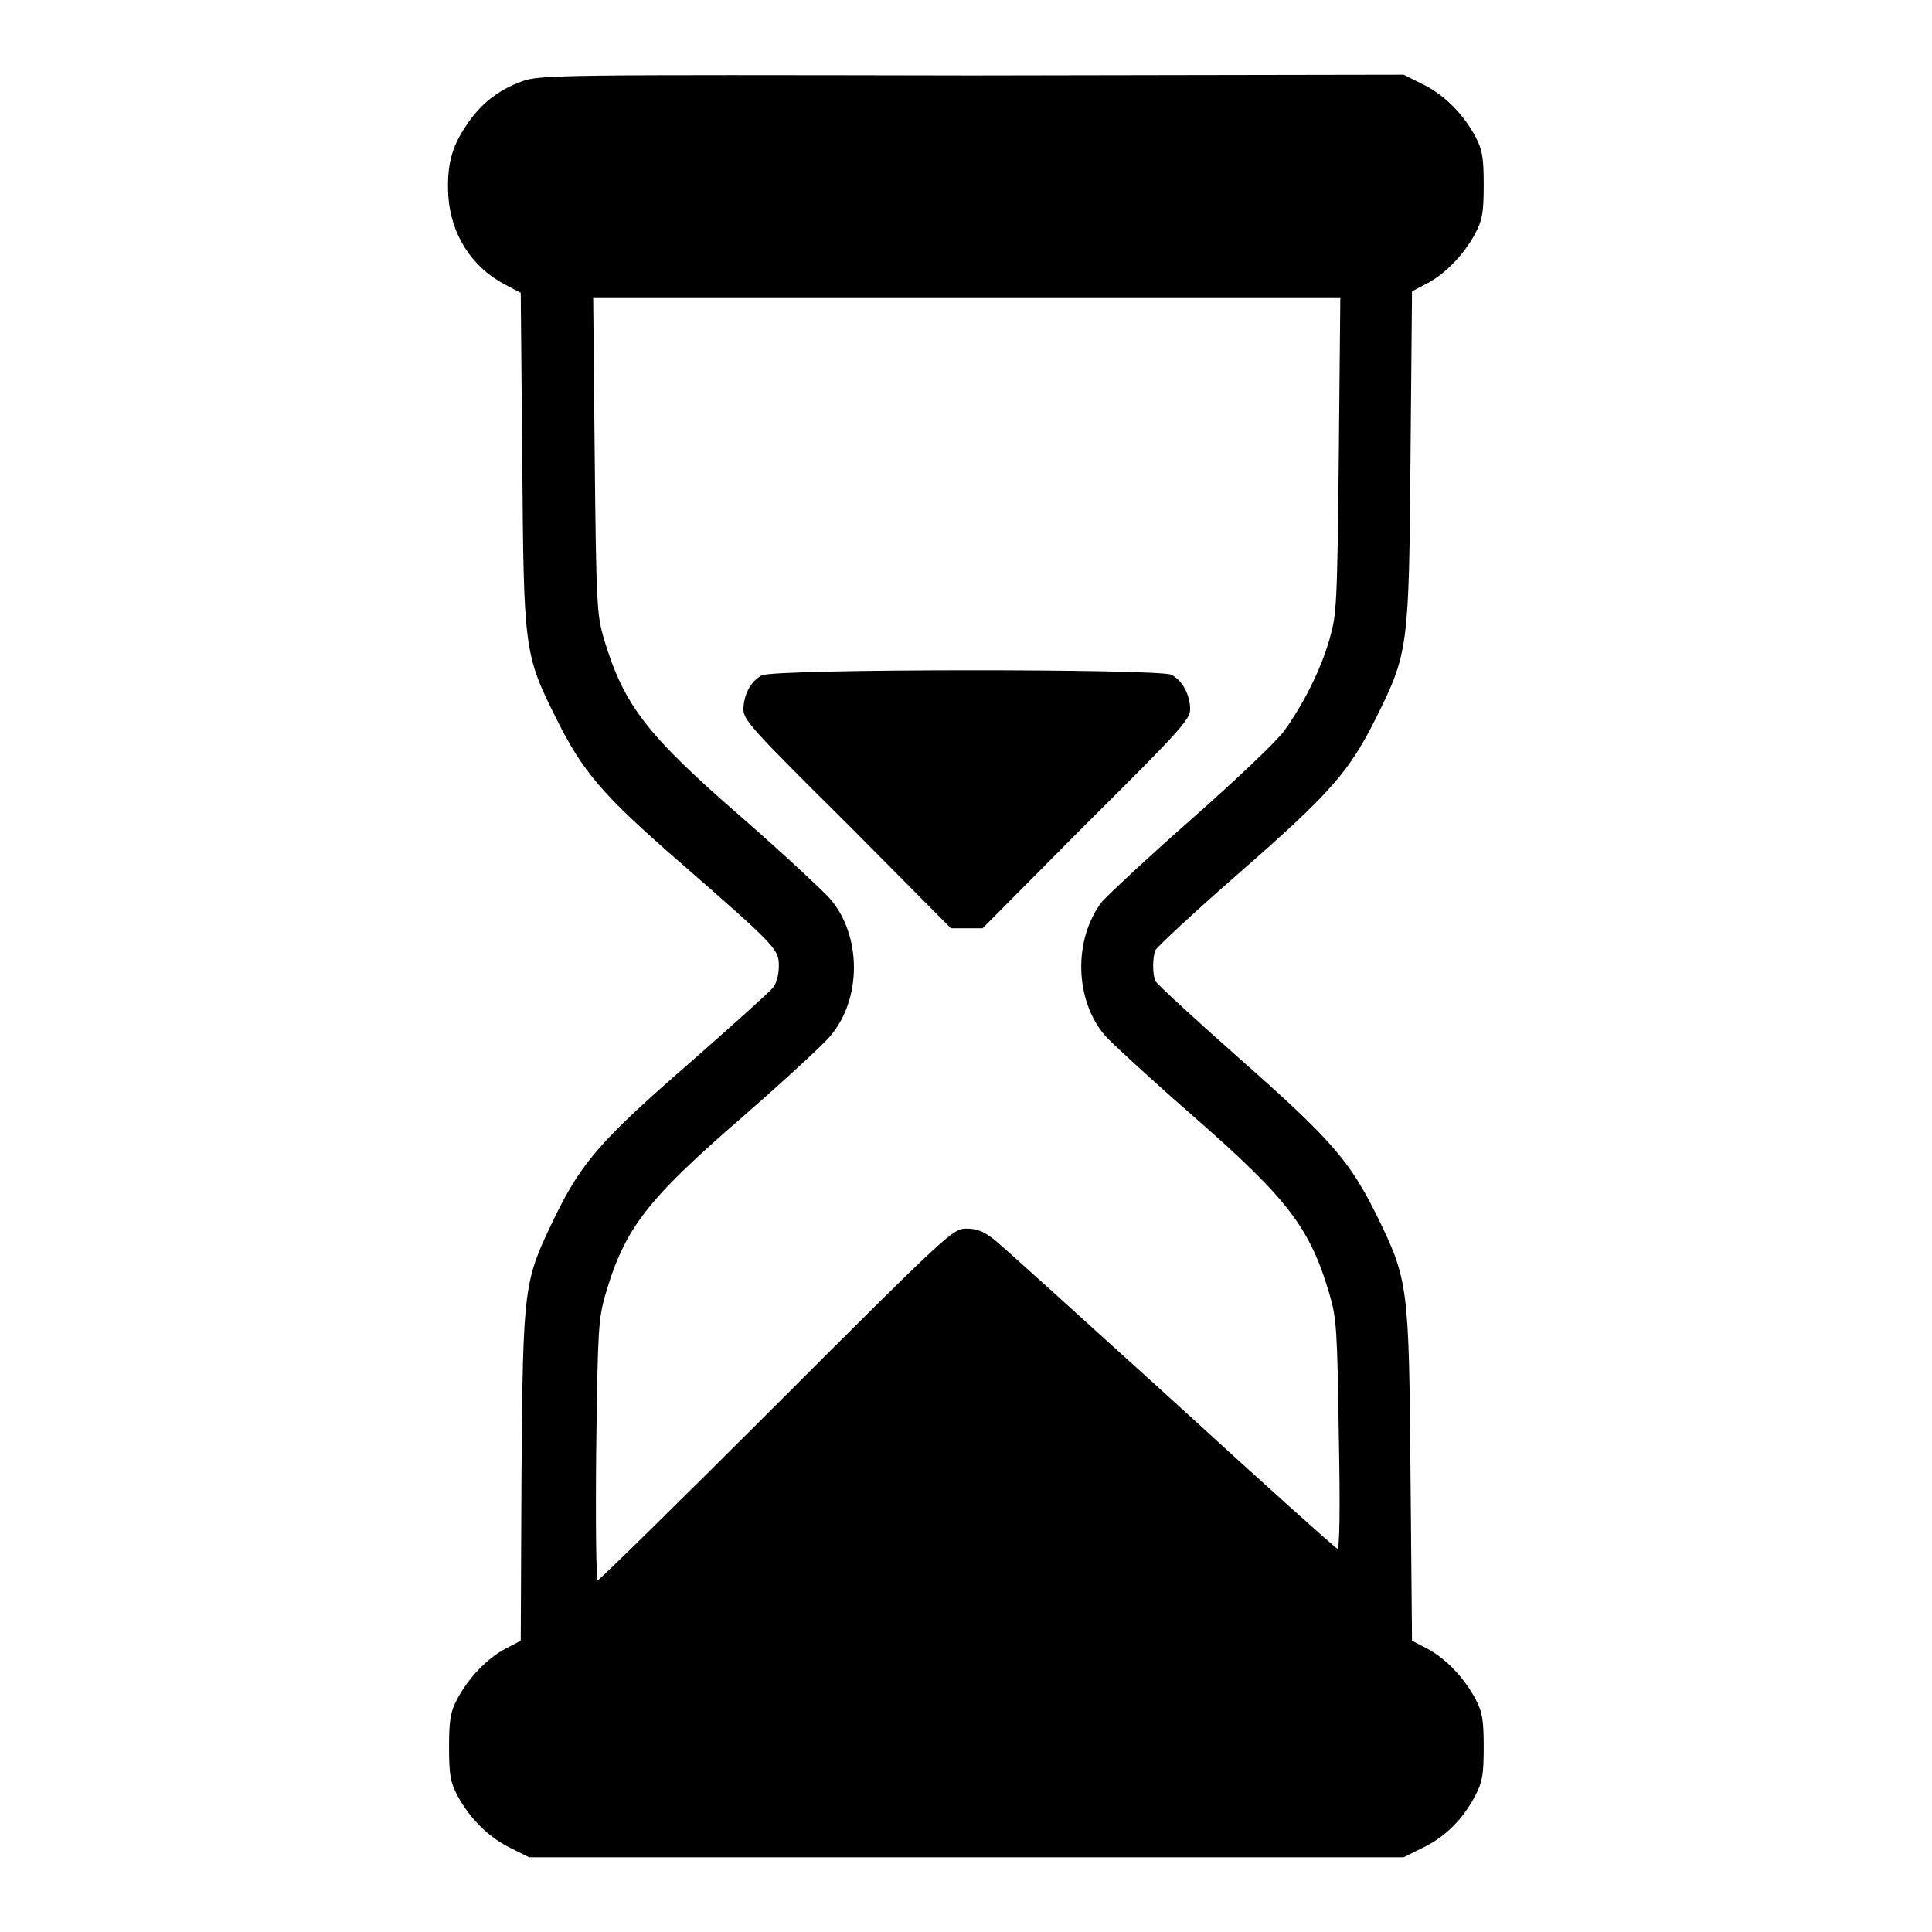
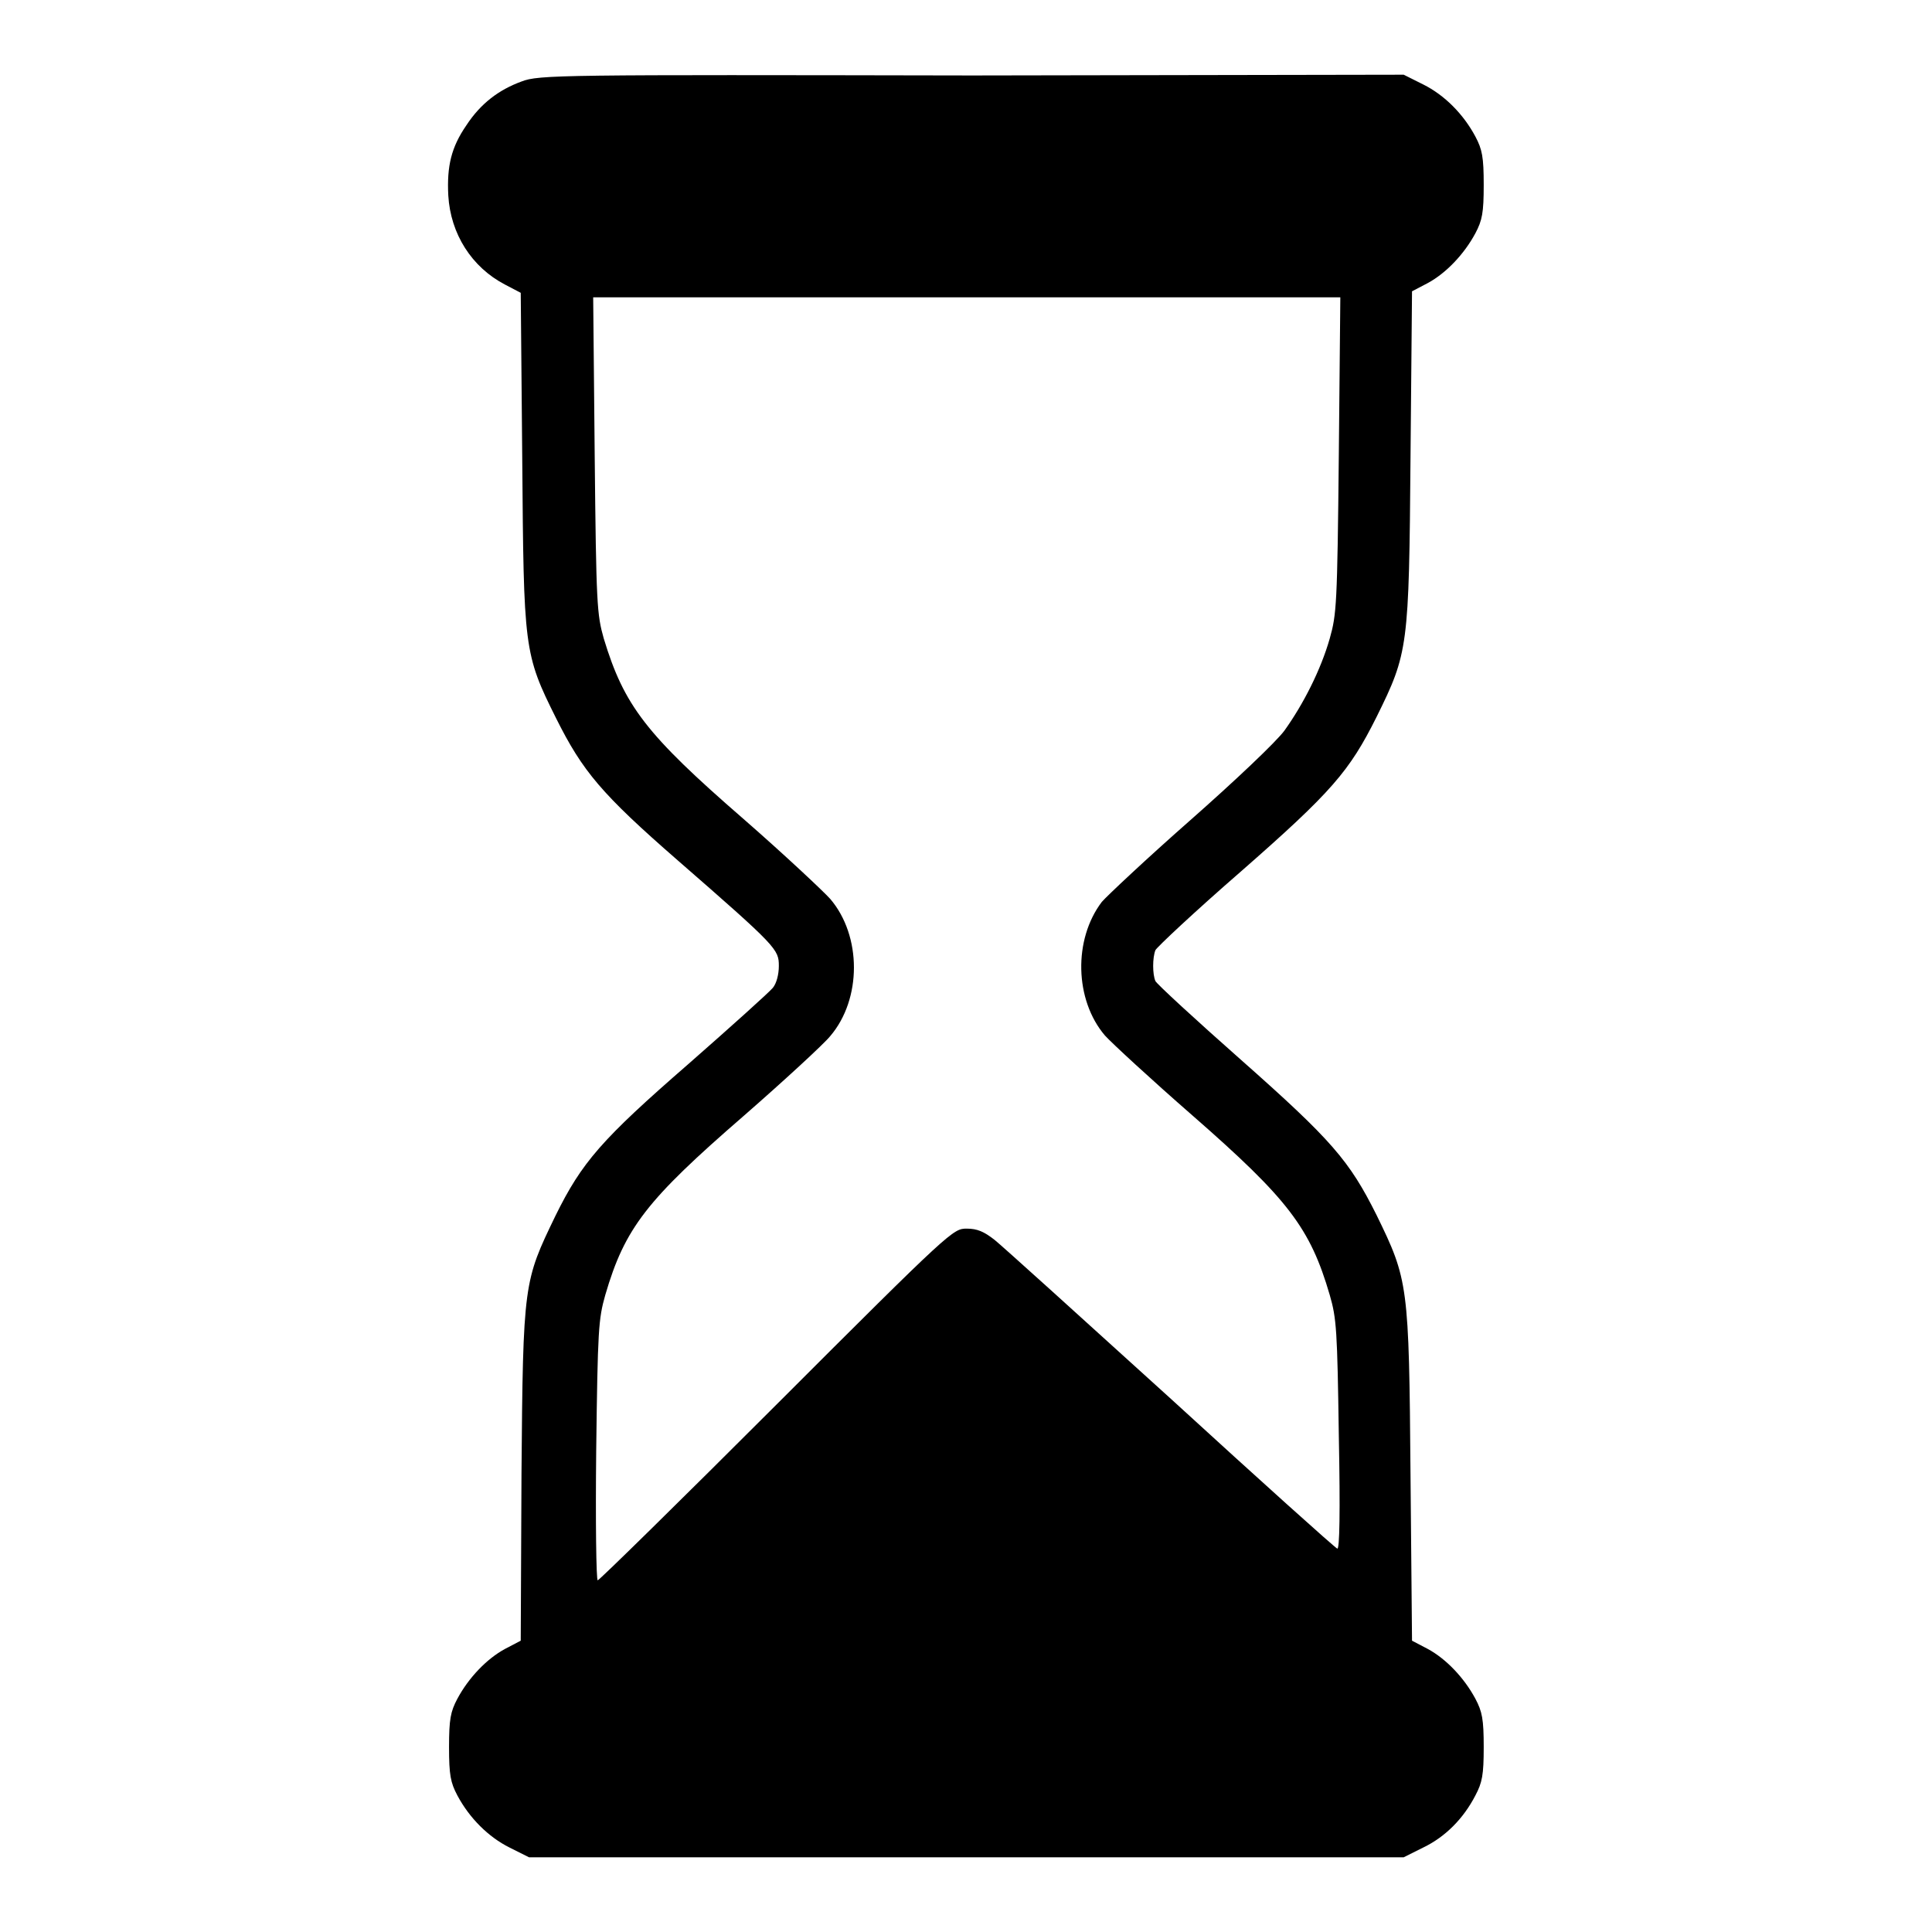
<svg xmlns="http://www.w3.org/2000/svg" version="1.1" x="0px" y="0px" viewBox="0 0 256 256" enable-background="new 0 0 256 256" xml:space="preserve">
  <g>
    <g>
      <g>
        <path fill="#000000" d="M69.1,10.8c-3,1.1-5.4,2.9-7.3,5.8c-2,2.9-2.6,5.4-2.4,9.3c0.3,5.1,3.1,9.5,7.5,11.8l2.1,1.1l0.2,22c0.2,25.2,0.2,25.8,4.5,34.4c3.5,7,6,10,16.1,18.8c13.2,11.5,13.4,11.8,13.4,14c0,1.1-0.3,2.3-0.8,2.9c-0.5,0.6-5.5,5.1-11.2,10.1C79.7,151,77.1,154,73.6,161.1c-4.2,8.7-4.3,8.8-4.5,34.2L69,217.4l-2.1,1.1c-2.4,1.3-4.8,3.8-6.3,6.6c-0.9,1.7-1.1,2.7-1.1,6.4c0,3.7,0.2,4.7,1.1,6.4c1.6,3,4.1,5.5,6.9,6.9l2.6,1.3h57.9H186l2.6-1.3c2.9-1.4,5.3-3.8,6.9-6.9c0.9-1.7,1.1-2.7,1.1-6.4c0-3.7-0.2-4.7-1.1-6.4c-1.5-2.8-3.9-5.3-6.3-6.6l-2.1-1.1l-0.2-22c-0.2-25.2-0.3-25.8-4.5-34.4c-3.6-7.2-5.9-9.9-18-20.6c-6-5.3-11.1-10-11.3-10.4c-0.4-0.9-0.4-3.1,0-4.1c0.2-0.4,5.2-5.1,11.3-10.4c12.1-10.6,14.4-13.3,18-20.5c4.2-8.5,4.3-9.2,4.5-34.4l0.2-22l2.1-1.1c2.4-1.3,4.8-3.8,6.3-6.6c0.9-1.7,1.1-2.7,1.1-6.4c0-3.7-0.2-4.7-1.1-6.4c-1.6-3-4.1-5.5-6.9-6.9l-2.6-1.3L128.8,10C74.3,9.9,71.4,9.9,69.1,10.8z M177.4,60.3c-0.2,19.9-0.3,21.1-1.2,24.3c-1.2,4.2-3.5,8.7-6,12.2c-1.1,1.5-6.6,6.7-12.5,11.9c-5.8,5.1-11,10-11.7,10.8c-3.8,5-3.6,13,0.4,17.7c0.9,1,6.1,5.8,11.6,10.6c12.7,11.1,15.6,14.9,18.2,23.8c0.9,3.1,1,4.7,1.2,18.6c0.2,10.3,0.1,15.1-0.2,15c-0.3-0.1-10.2-9-22-19.8c-11.9-10.8-22.4-20.3-23.4-21.1c-1.4-1.1-2.3-1.5-3.7-1.5c-1.8,0-2,0.1-25.2,23.3c-12.8,12.8-23.5,23.3-23.7,23.3c-0.2,0-0.3-7.8-0.2-17.2c0.2-16.1,0.3-17.4,1.2-20.6c2.6-8.9,5.5-12.6,18.3-23.7c5.5-4.8,10.7-9.6,11.5-10.6c4.2-4.9,4.2-13.3,0-18.2c-0.9-1-6-5.8-11.5-10.6C85.6,97.3,82.7,93.5,80,84.6c-0.9-3.2-1-4.4-1.2-24.3l-0.2-20.9h49.5h49.5L177.4,60.3z" />
-         <path fill="#000000" d="M100.9,89.5c-1.4,0.8-2.3,2.4-2.4,4.4c0,1.5,0.9,2.5,13.8,15.3L126,123h2.1h2.1l13.7-13.8c12.5-12.4,13.8-13.9,13.8-15.2c0-2-1.1-3.9-2.5-4.6C153.2,88.6,102.4,88.6,100.9,89.5z" />
      </g>
    </g>
  </g>
</svg>